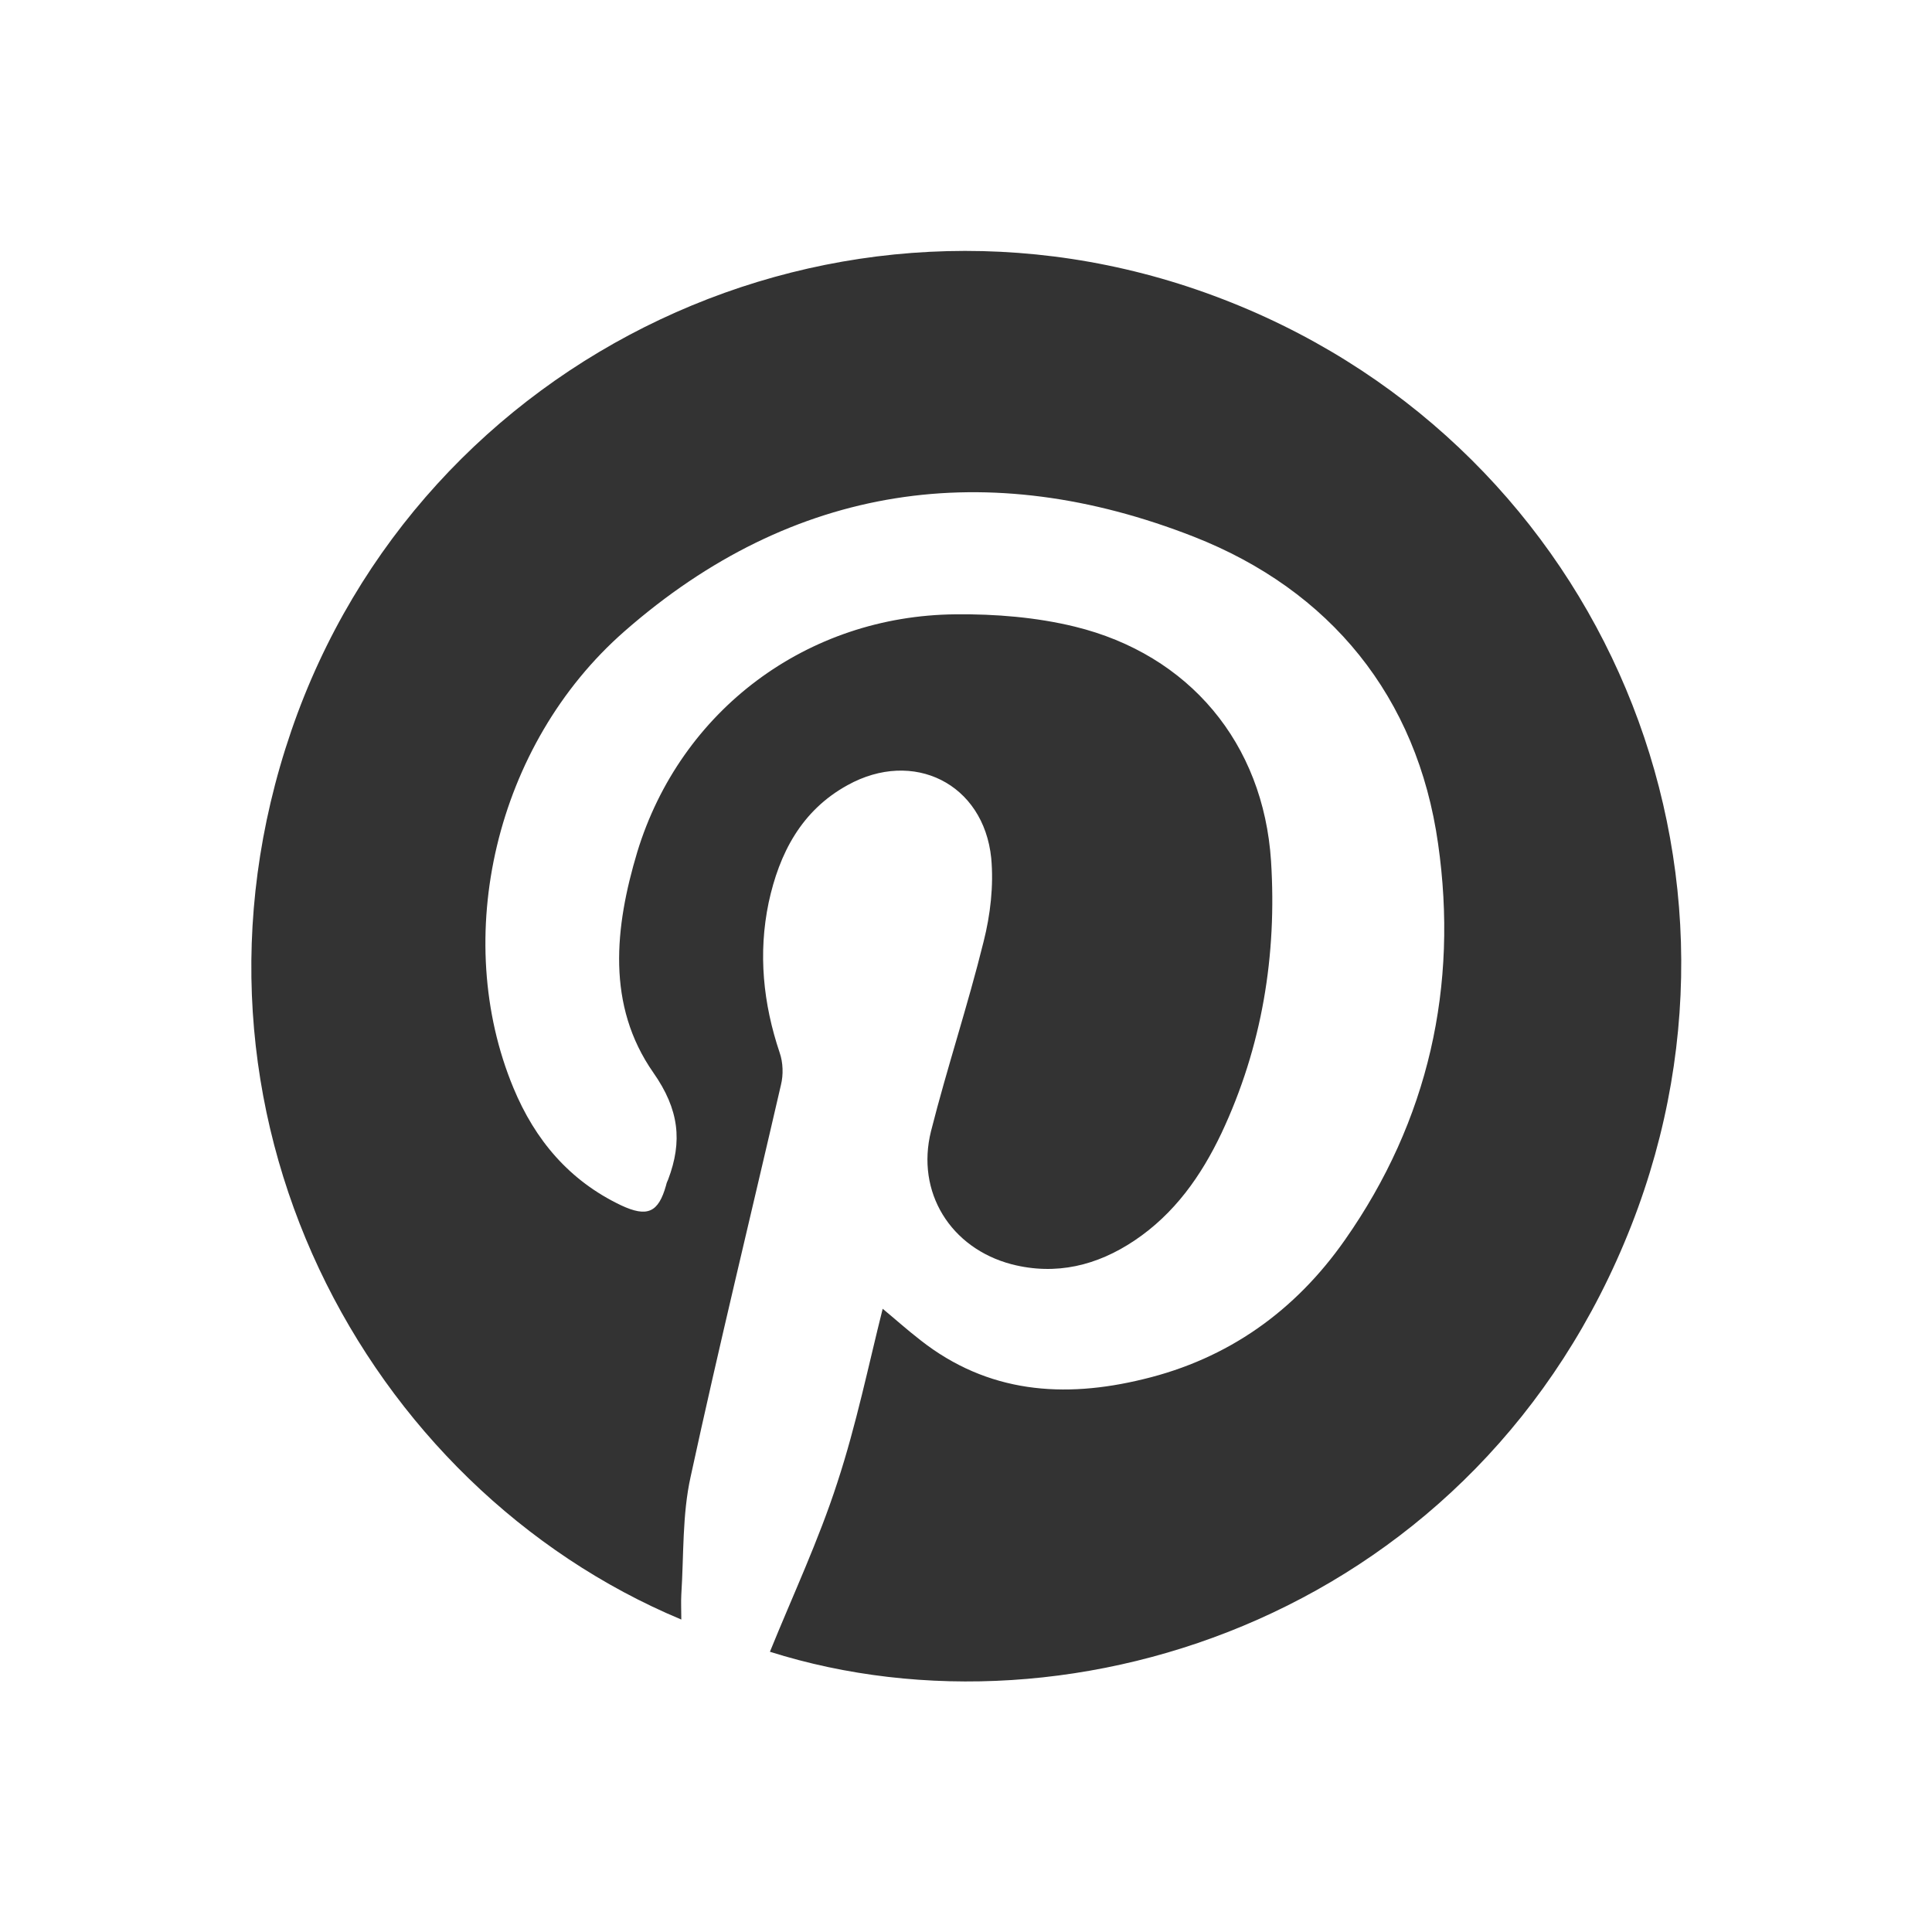
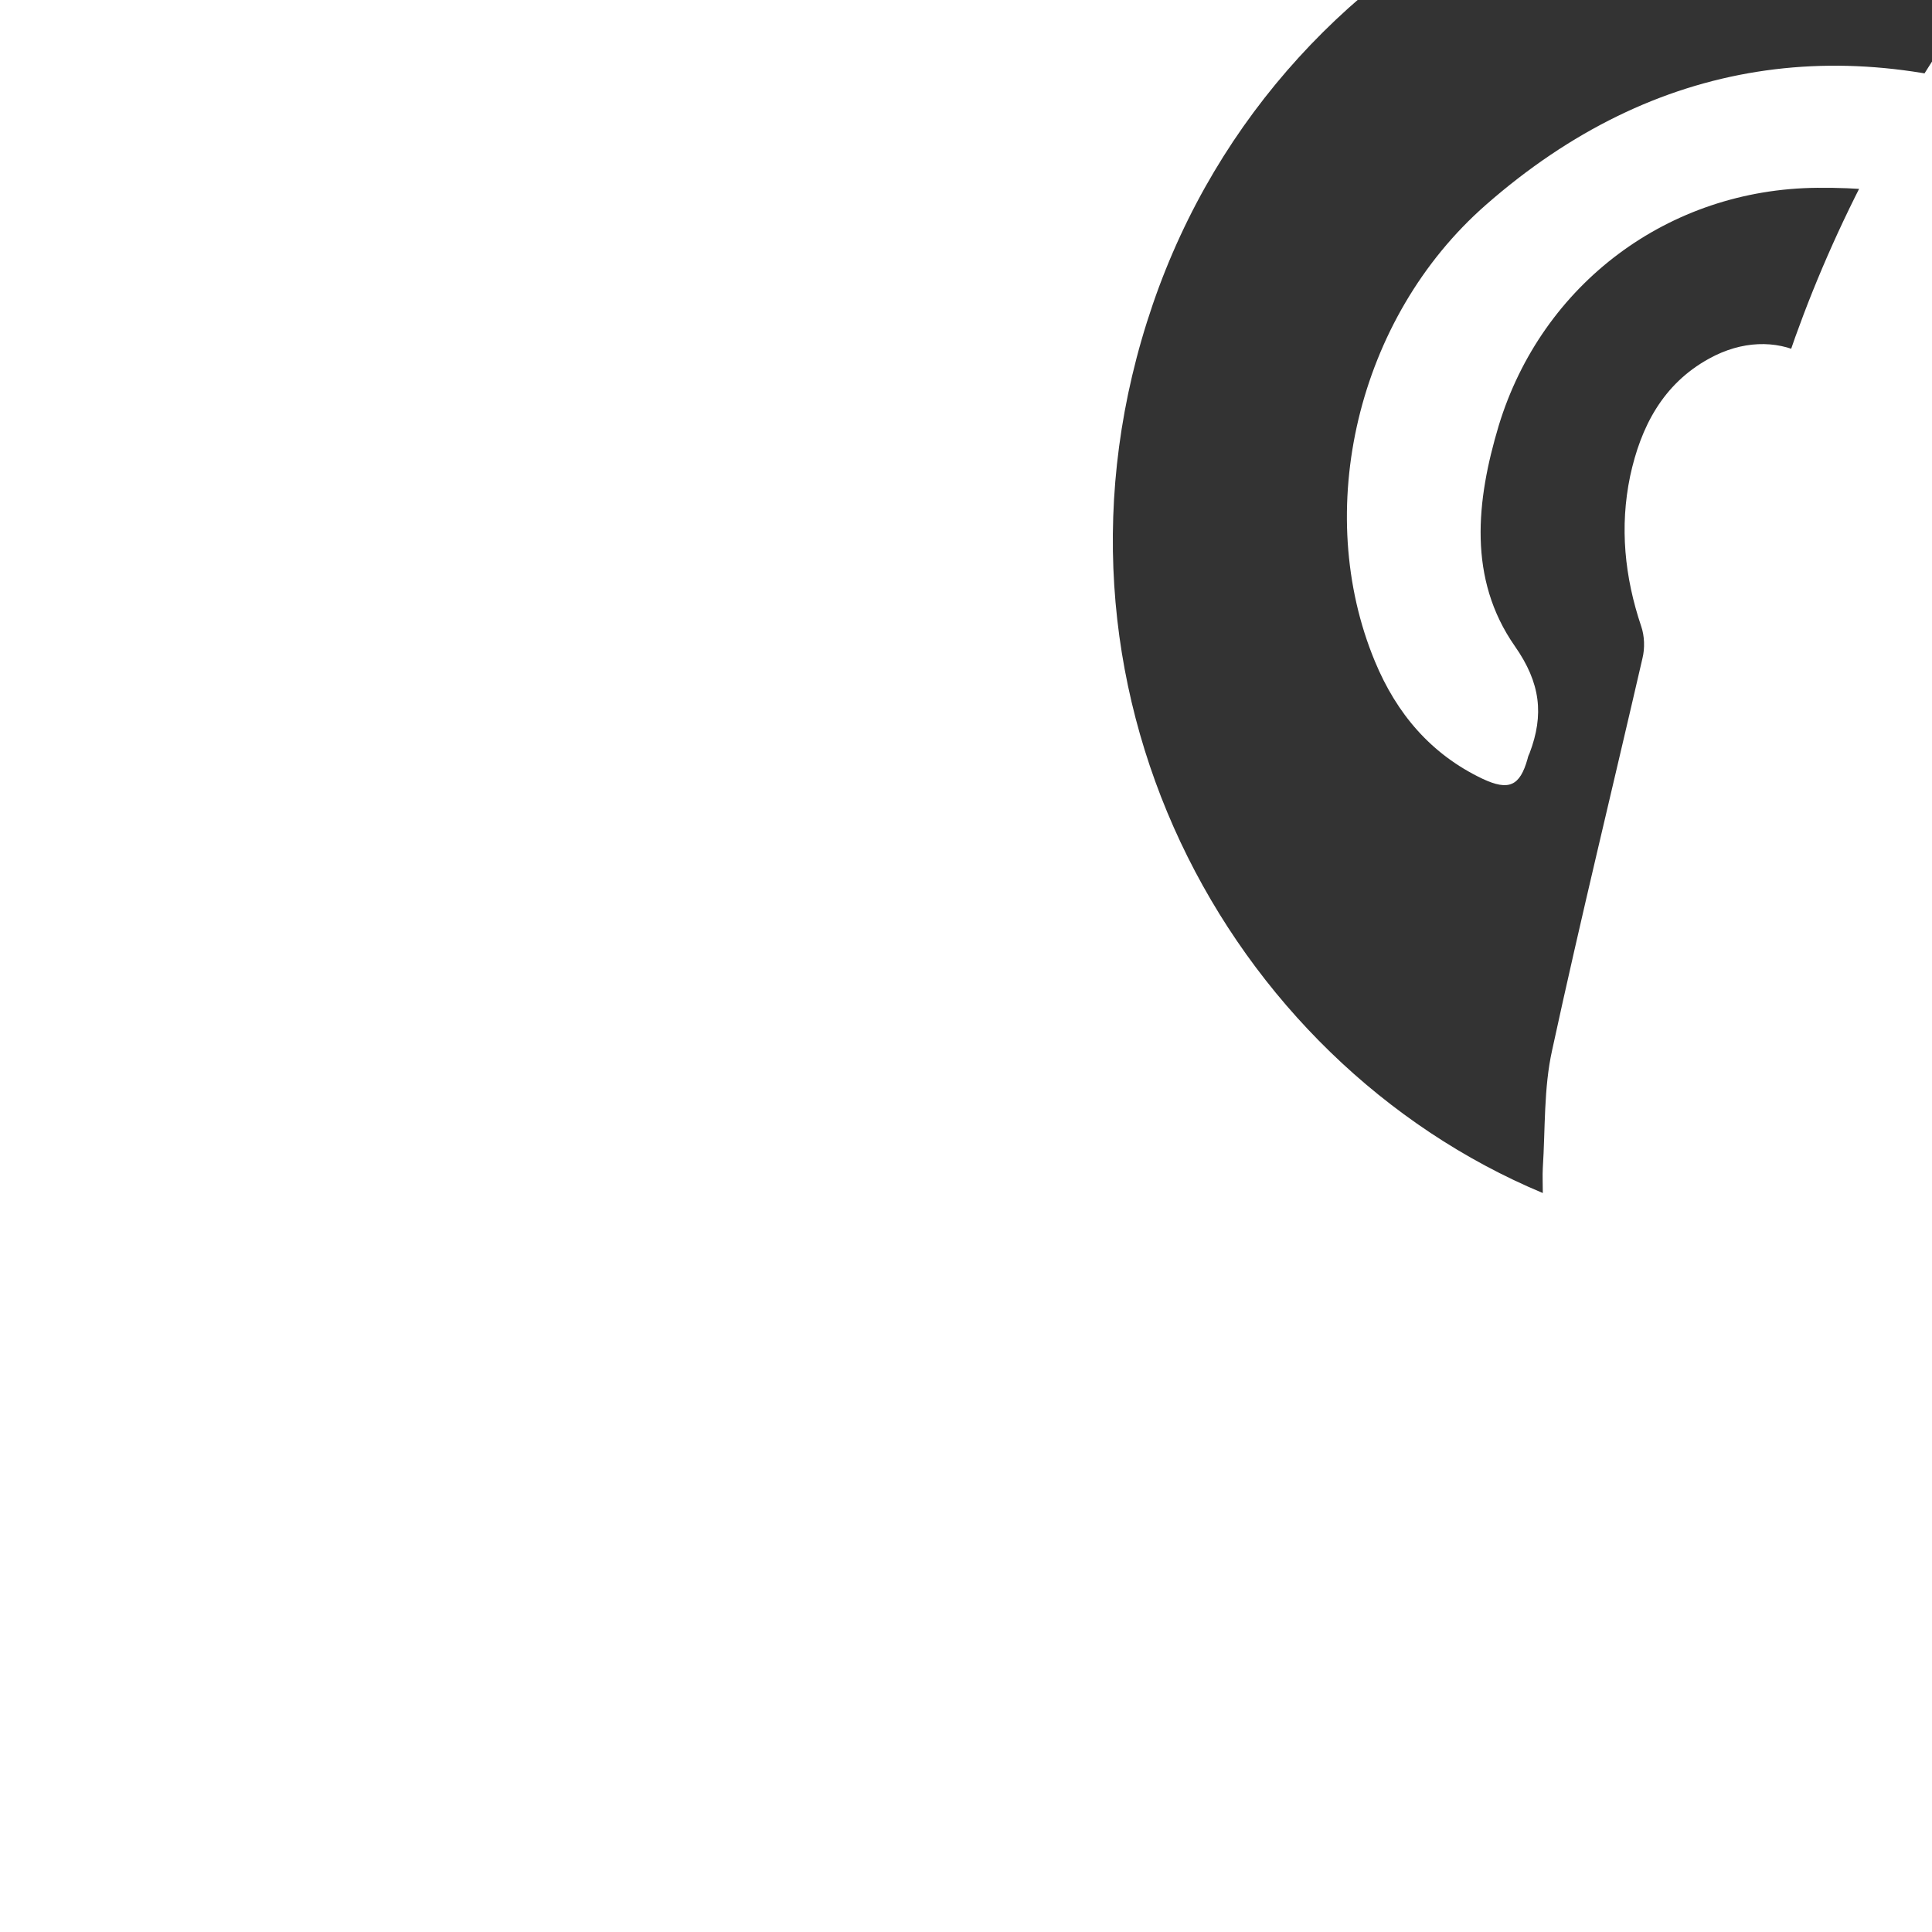
<svg xmlns="http://www.w3.org/2000/svg" version="1.1" id="Capa_1" x="0px" y="0px" viewBox="0 0 455.7 455.7" style="enable-background:new 0 0 455.7 455.7;" xml:space="preserve">
  <rect x="0" y="0" width="455.7" height="455.7" fill="#333333" stroke="none" />
  <style type="text/css">
	.st0{fill:#FFFFFF;}
</style>
-   <path class="st0" d="M0,0v455.7h455.7V0H0z M384.8,289c-35.7,91.1-131.4,123.3-203.2,100.6c5.4-13.3,11.5-26.3,15.9-39.9  c4.5-13.7,7.4-27.9,10.7-41c2.9,2.4,5.8,5,8.9,7.4c15.9,12.5,33.8,13.8,52.6,9.2c20-4.8,35.8-16.1,47.5-32.8  c19.8-28.2,26.8-60,22-93.5c-4.9-34.7-25.5-59.8-57.6-72.4c-48.5-19-94.5-12.6-134.3,22.3c-30.6,26.8-40.9,72.3-26.2,107.7  c5.1,12.3,13.2,21.9,25.4,27.7c6.2,2.9,8.8,1.7,10.6-4.7c0.1-0.5,0.3-1,0.5-1.4c3.4-9,2.6-16.5-3.5-25.2c-11.1-15.9-9.1-34.3-3.8-52  c10.2-33.5,40.1-55.8,75.1-56.1c9.4-0.1,19.1,0.7,28.1,2.9c27,6.6,44.5,27.5,46.3,55.3c1.4,22.2-2.1,43.8-11.7,64.2  c-4.8,10.1-11.1,19-20.5,25.3c-8.8,5.9-18.5,8.3-29,5.6c-14.4-3.8-22.6-17-19-31.4c3.8-15,8.7-29.7,12.4-44.7  c1.6-6.3,2.4-13.2,1.8-19.7c-1.8-17.6-18.4-25.8-33.9-17.2c-10.9,6-16.1,16.1-18.6,27.7c-2.5,12-1.3,23.8,2.6,35.4  c0.8,2.3,0.9,5.2,0.3,7.6c-7.1,30.8-14.6,61.5-21.3,92.4c-2,9-1.6,18.5-2.2,27.8c-0.1,1.8,0,3.6,0,5.9  c-74.4-31.1-122.8-119.7-92-209.6c30.5-89,129-135.6,217.7-102.6C375.3,102.8,419.3,200.9,384.8,289z" />
+   <path class="st0" d="M0,0v455.7h455.7V0H0z M384.8,289c5.4-13.3,11.5-26.3,15.9-39.9  c4.5-13.7,7.4-27.9,10.7-41c2.9,2.4,5.8,5,8.9,7.4c15.9,12.5,33.8,13.8,52.6,9.2c20-4.8,35.8-16.1,47.5-32.8  c19.8-28.2,26.8-60,22-93.5c-4.9-34.7-25.5-59.8-57.6-72.4c-48.5-19-94.5-12.6-134.3,22.3c-30.6,26.8-40.9,72.3-26.2,107.7  c5.1,12.3,13.2,21.9,25.4,27.7c6.2,2.9,8.8,1.7,10.6-4.7c0.1-0.5,0.3-1,0.5-1.4c3.4-9,2.6-16.5-3.5-25.2c-11.1-15.9-9.1-34.3-3.8-52  c10.2-33.5,40.1-55.8,75.1-56.1c9.4-0.1,19.1,0.7,28.1,2.9c27,6.6,44.5,27.5,46.3,55.3c1.4,22.2-2.1,43.8-11.7,64.2  c-4.8,10.1-11.1,19-20.5,25.3c-8.8,5.9-18.5,8.3-29,5.6c-14.4-3.8-22.6-17-19-31.4c3.8-15,8.7-29.7,12.4-44.7  c1.6-6.3,2.4-13.2,1.8-19.7c-1.8-17.6-18.4-25.8-33.9-17.2c-10.9,6-16.1,16.1-18.6,27.7c-2.5,12-1.3,23.8,2.6,35.4  c0.8,2.3,0.9,5.2,0.3,7.6c-7.1,30.8-14.6,61.5-21.3,92.4c-2,9-1.6,18.5-2.2,27.8c-0.1,1.8,0,3.6,0,5.9  c-74.4-31.1-122.8-119.7-92-209.6c30.5-89,129-135.6,217.7-102.6C375.3,102.8,419.3,200.9,384.8,289z" />
</svg>